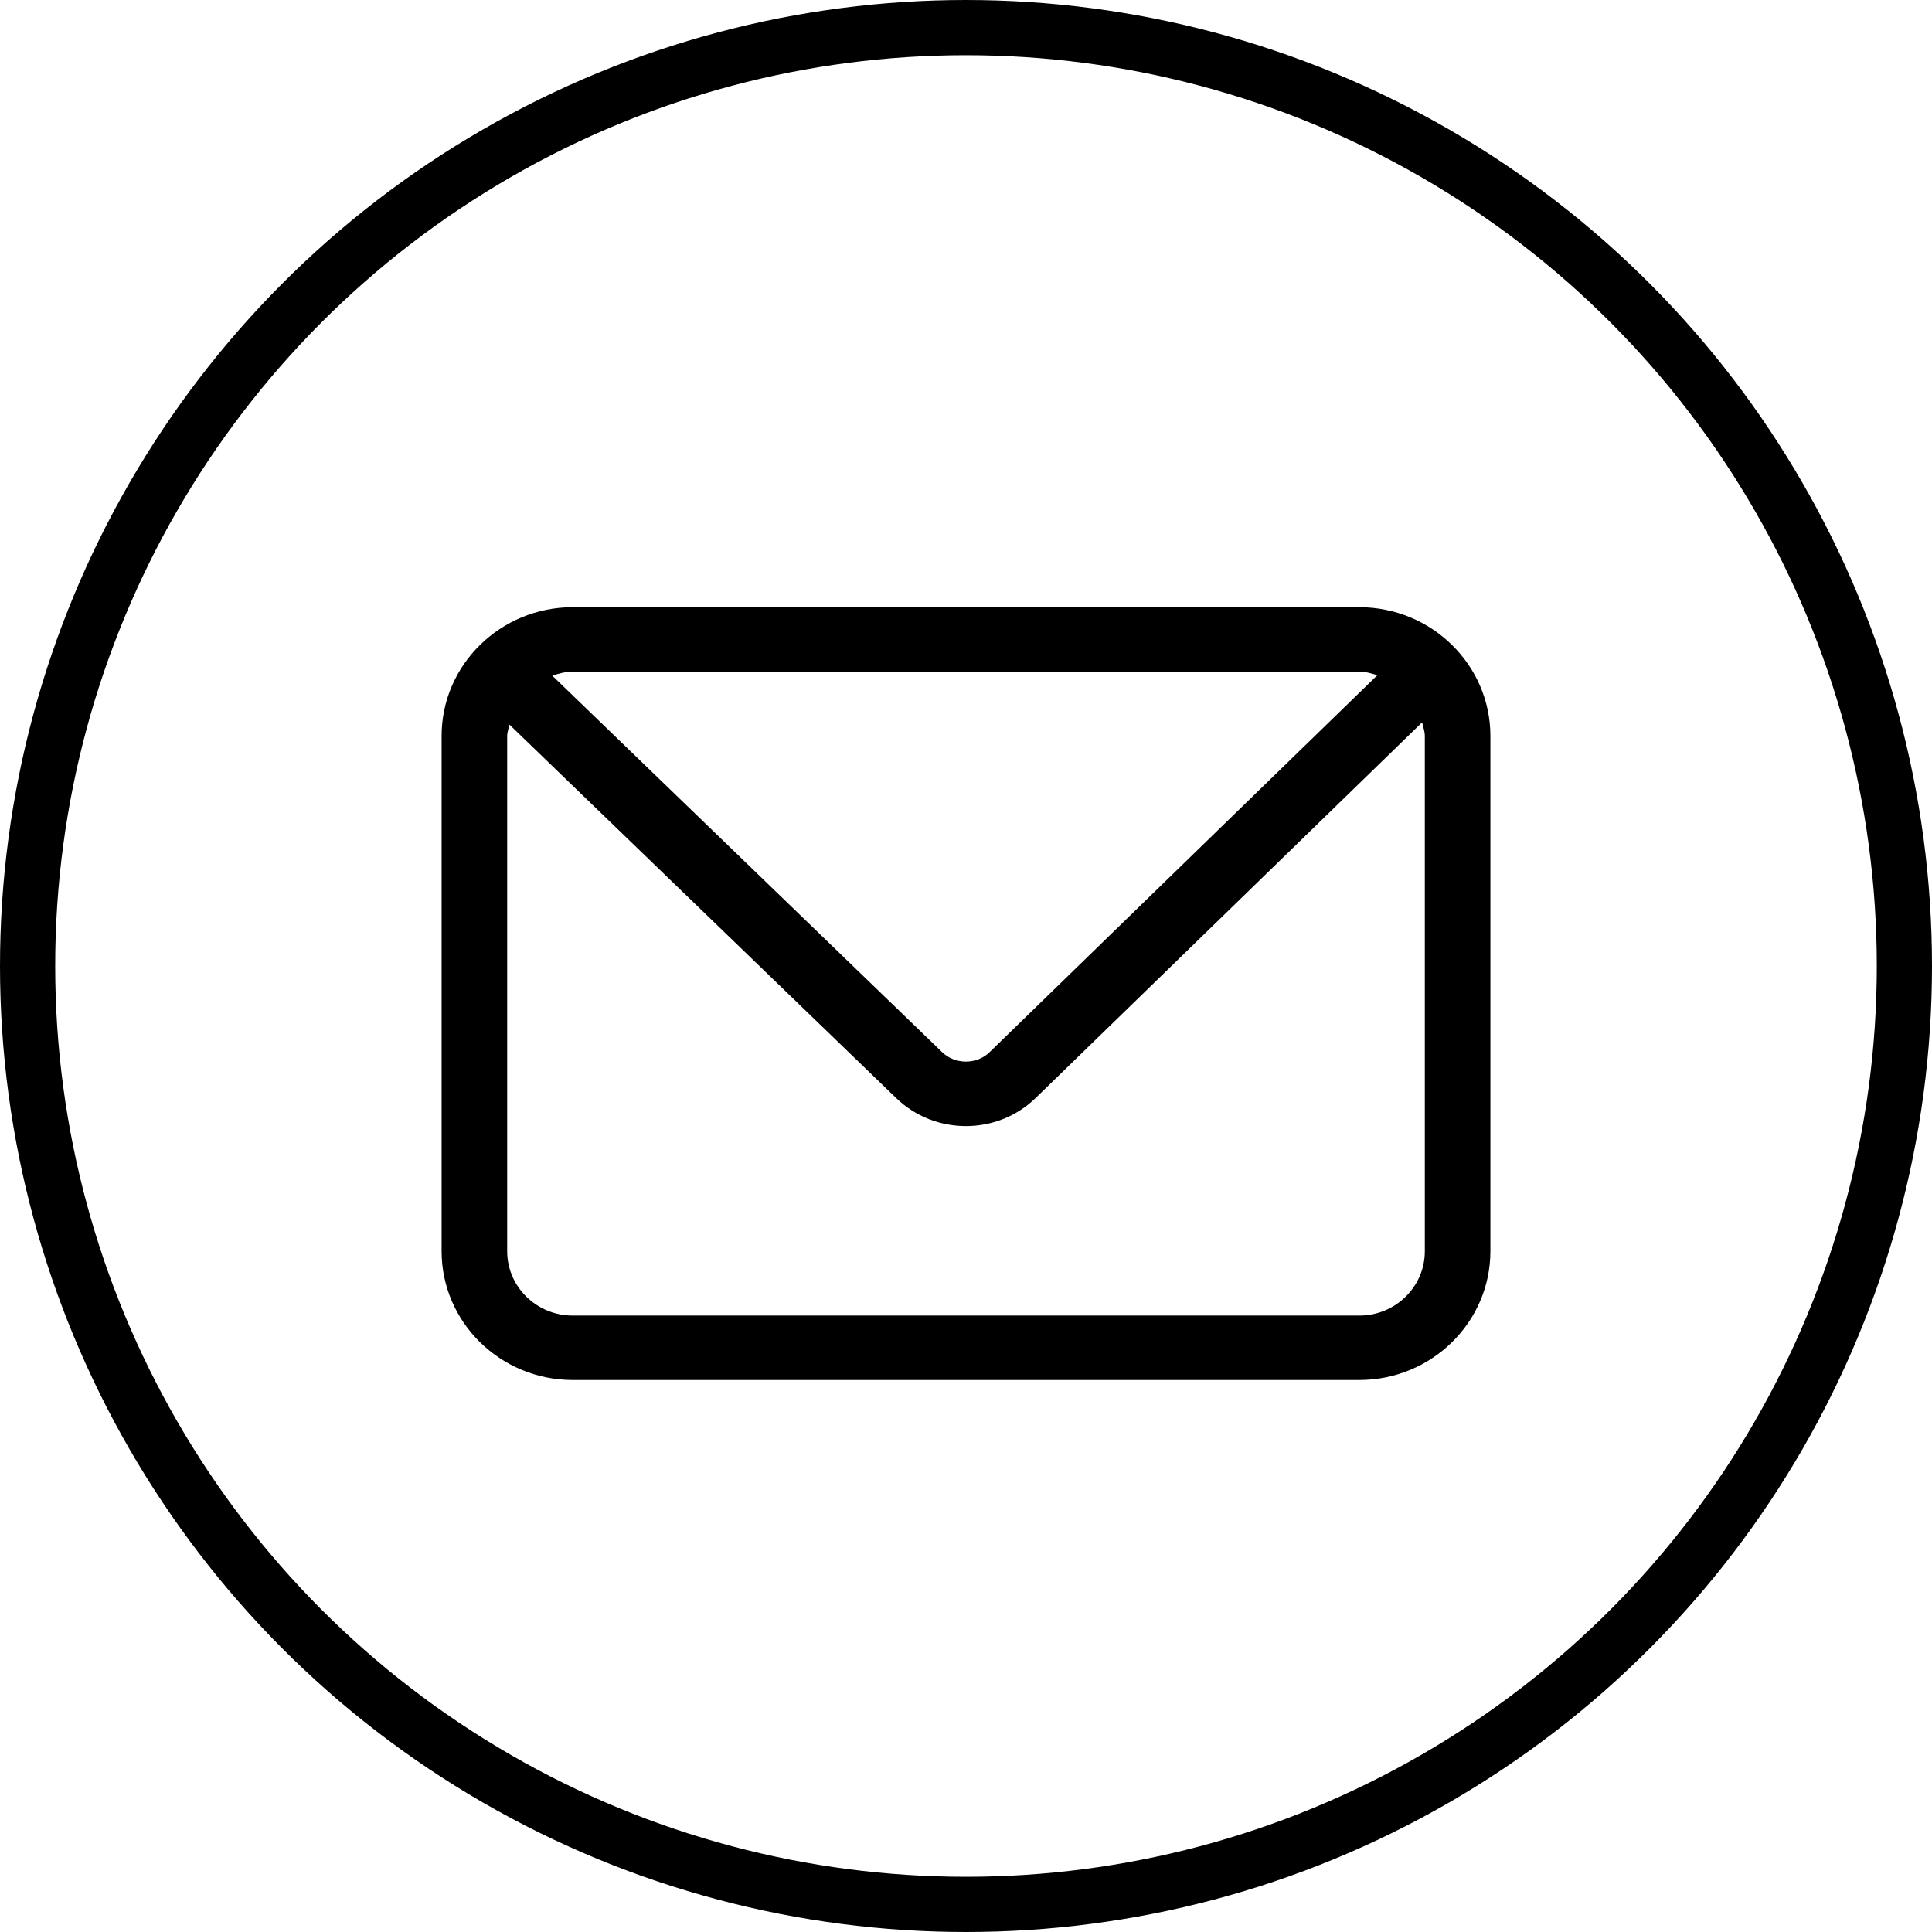
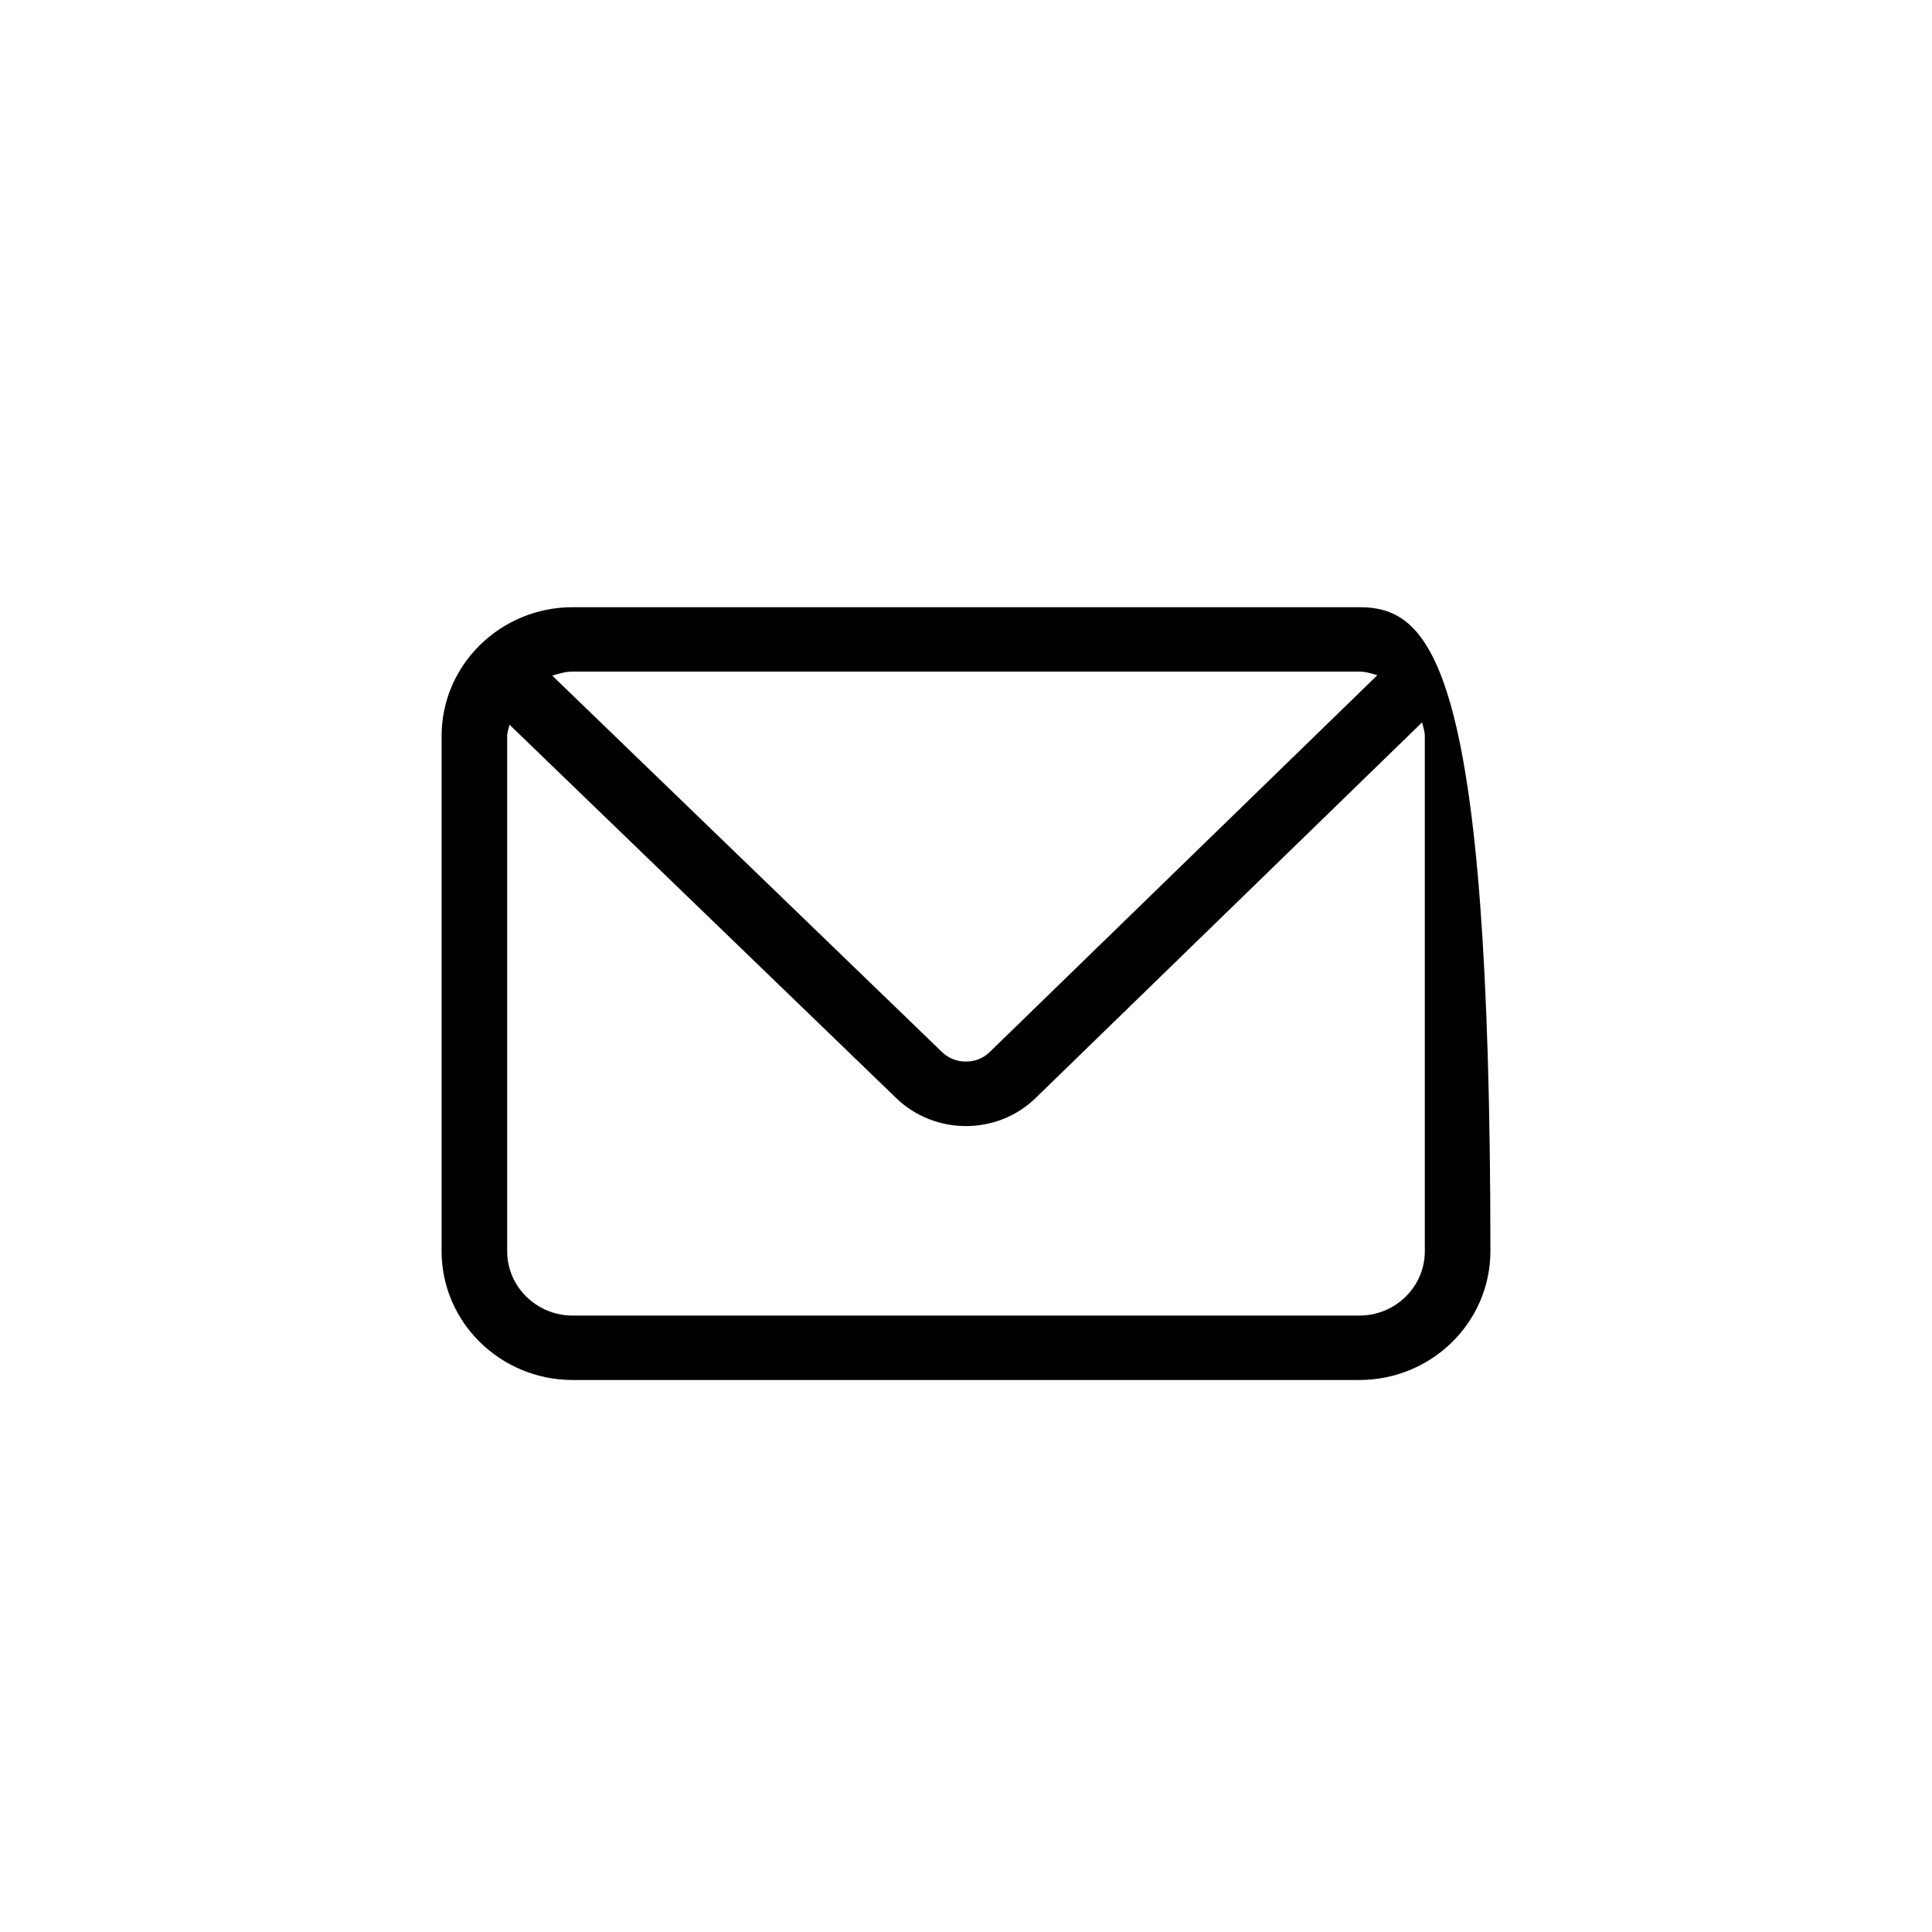
<svg xmlns="http://www.w3.org/2000/svg" width="35" height="35" viewBox="0 0 35 35" fill="none">
  <g id="e">
-     <circle id="Ellipse 1213" cx="17.5" cy="17.5" r="17" stroke="black" />
-     <path id="Vector" d="M24.625 11H10.375C9.065 11 8 12.046 8 13.333V22.667C8 23.953 9.065 25 10.375 25H24.625C25.935 25 27 23.953 27 22.667V13.333C27 12.046 25.935 11 24.625 11ZM24.625 12.167C24.741 12.167 24.846 12.2 24.952 12.232L17.926 19.062C17.696 19.288 17.303 19.288 17.07 19.063L10.005 12.24C10.123 12.202 10.244 12.167 10.375 12.167H24.625ZM25.812 22.667C25.812 23.311 25.28 23.833 24.625 23.833H10.375C9.721 23.833 9.188 23.311 9.188 22.667V13.333C9.188 13.26 9.216 13.197 9.23 13.128L16.238 19.895C16.586 20.231 17.042 20.4 17.499 20.4C17.957 20.4 18.414 20.23 18.762 19.891L25.763 13.086C25.78 13.168 25.812 13.246 25.812 13.333V22.667Z" fill="black" />
+     <path id="Vector" d="M24.625 11H10.375C9.065 11 8 12.046 8 13.333V22.667C8 23.953 9.065 25 10.375 25H24.625C25.935 25 27 23.953 27 22.667C27 12.046 25.935 11 24.625 11ZM24.625 12.167C24.741 12.167 24.846 12.2 24.952 12.232L17.926 19.062C17.696 19.288 17.303 19.288 17.07 19.063L10.005 12.24C10.123 12.202 10.244 12.167 10.375 12.167H24.625ZM25.812 22.667C25.812 23.311 25.28 23.833 24.625 23.833H10.375C9.721 23.833 9.188 23.311 9.188 22.667V13.333C9.188 13.26 9.216 13.197 9.23 13.128L16.238 19.895C16.586 20.231 17.042 20.4 17.499 20.4C17.957 20.4 18.414 20.23 18.762 19.891L25.763 13.086C25.78 13.168 25.812 13.246 25.812 13.333V22.667Z" fill="black" />
  </g>
</svg>